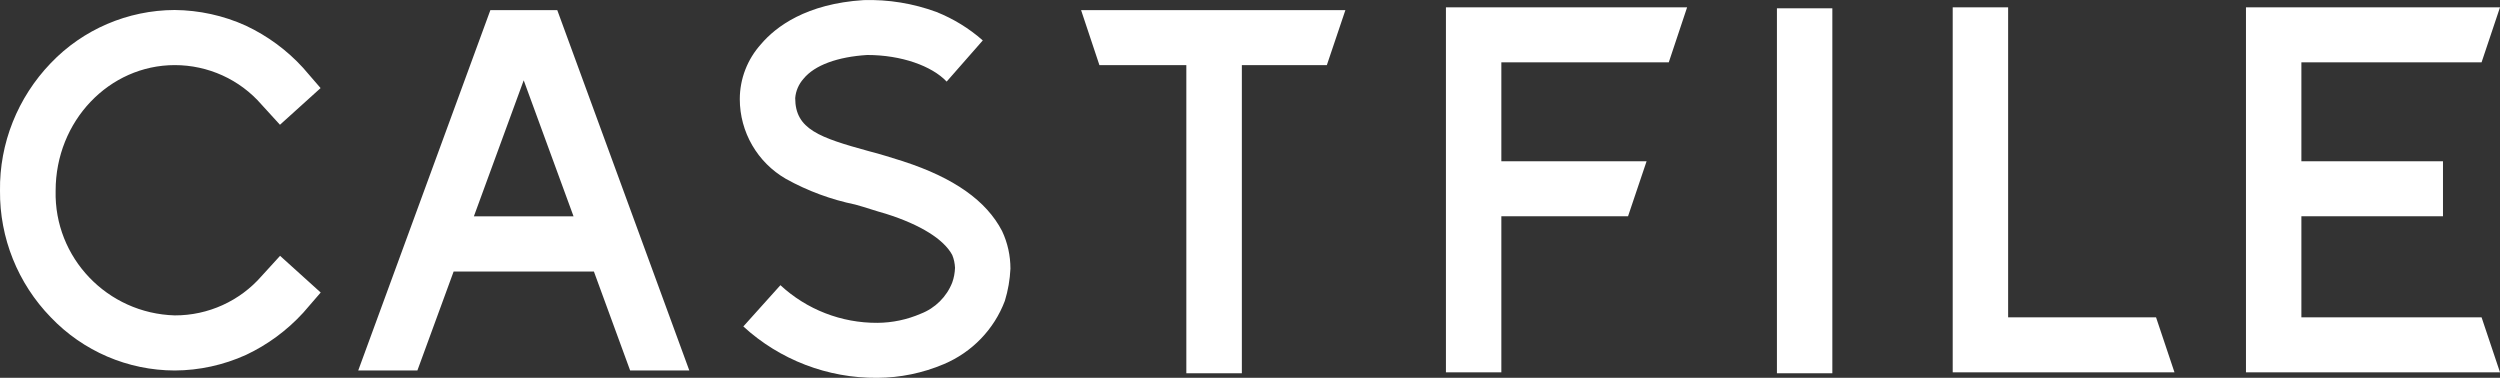
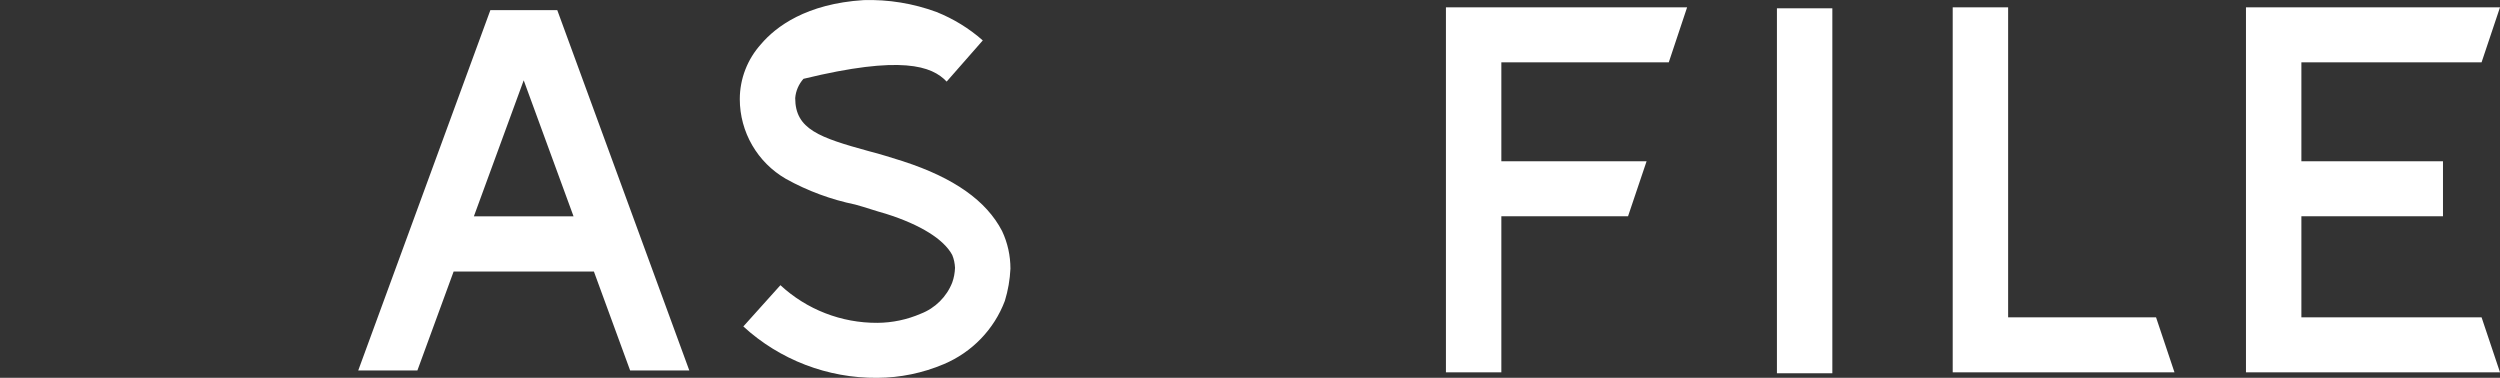
<svg xmlns="http://www.w3.org/2000/svg" width="397" height="60" viewBox="0 0 397 60" fill="none">
  <rect x="0" y="0" width="397" height="60" fill="#333333" stroke="none" />
  <g clip-path="url(#clip0_2003_73)">
    <path d="M238.414 9.899V25.608H261.478L258.533 34.341H238.414V59.122H229.614V1.166H267.912L265.001 9.899H238.414Z" fill="white" />
    <path d="M290.976 1.318H282.176V59.274H290.976V1.318Z" fill="white" />
    <path d="M342.379 50.389L345.306 59.122H310.09V1.166H318.89V50.389H342.379Z" fill="white" />
    <path d="M365.46 9.899V25.608H387.945V34.341H365.46V50.389H394.073L397 59.122H356.66V1.166H397L394.073 9.899H365.46Z" fill="white" />
-     <path d="M27.744 10.338C33.038 10.338 38.076 12.618 41.531 16.605L44.459 19.814L50.91 13.986L48.135 10.777C45.582 7.973 42.484 5.693 39.029 4.071C35.489 2.466 31.625 1.622 27.727 1.588C20.289 1.622 13.174 4.662 8.051 10.034C2.808 15.49 -0.102 22.753 -0 30.287C-0.068 37.77 2.825 45 8.068 50.389C13.191 55.76 20.289 58.818 27.744 58.834C31.642 58.818 35.489 57.973 39.046 56.368C42.501 54.747 45.582 52.466 48.152 49.662L50.927 46.453L44.476 40.625L41.548 43.834C38.093 47.804 33.055 50.101 27.761 50.084C17.038 49.78 8.578 40.929 8.834 30.287C8.834 19.206 17.344 10.338 27.761 10.338" fill="white" />
-     <path d="M143.454 25.625C141.547 25.034 139.777 24.459 138.024 24.02C130.092 21.841 126.279 20.524 126.279 15.574C126.365 14.443 126.841 13.361 127.59 12.517C129.36 10.338 133.037 9.02 137.718 8.733C143.147 8.733 147.981 10.473 150.33 12.956L156.066 6.419C153.905 4.51 151.42 2.99 148.73 1.909C145.02 0.541 141.088 -0.101 137.139 0.017C128.033 0.591 123.199 4.24 120.85 7.01C118.688 9.409 117.479 12.517 117.479 15.743C117.479 20.963 120.271 25.794 124.816 28.412C128.254 30.321 131.964 31.689 135.811 32.483C137.428 32.922 139.045 33.497 140.645 33.936C146.228 35.693 149.888 38.024 151.215 40.49C151.488 41.149 151.624 41.824 151.658 42.534C151.624 43.328 151.488 44.122 151.215 44.865C150.33 47.128 148.509 48.936 146.228 49.814C144.049 50.76 141.701 51.25 139.335 51.267C133.615 51.301 128.101 49.155 123.93 45.287L118.041 51.841C123.828 57.145 131.437 60.068 139.318 60C142.943 59.983 146.552 59.24 149.888 57.821C154.364 55.929 157.871 52.297 159.573 47.77C160.083 46.115 160.373 44.409 160.458 42.669C160.458 40.608 160.015 38.564 159.13 36.689C156.645 31.892 151.505 28.243 143.437 25.625" fill="white" />
-     <path d="M171.675 1.605L174.585 10.338H188.39V59.274H197.206V10.338H210.704L213.649 1.605H171.675Z" fill="white" />
+     <path d="M143.454 25.625C141.547 25.034 139.777 24.459 138.024 24.02C130.092 21.841 126.279 20.524 126.279 15.574C126.365 14.443 126.841 13.361 127.59 12.517C143.147 8.733 147.981 10.473 150.33 12.956L156.066 6.419C153.905 4.51 151.42 2.99 148.73 1.909C145.02 0.541 141.088 -0.101 137.139 0.017C128.033 0.591 123.199 4.24 120.85 7.01C118.688 9.409 117.479 12.517 117.479 15.743C117.479 20.963 120.271 25.794 124.816 28.412C128.254 30.321 131.964 31.689 135.811 32.483C137.428 32.922 139.045 33.497 140.645 33.936C146.228 35.693 149.888 38.024 151.215 40.49C151.488 41.149 151.624 41.824 151.658 42.534C151.624 43.328 151.488 44.122 151.215 44.865C150.33 47.128 148.509 48.936 146.228 49.814C144.049 50.76 141.701 51.25 139.335 51.267C133.615 51.301 128.101 49.155 123.93 45.287L118.041 51.841C123.828 57.145 131.437 60.068 139.318 60C142.943 59.983 146.552 59.24 149.888 57.821C154.364 55.929 157.871 52.297 159.573 47.77C160.083 46.115 160.373 44.409 160.458 42.669C160.458 40.608 160.015 38.564 159.13 36.689C156.645 31.892 151.505 28.243 143.437 25.625" fill="white" />
    <path d="M77.872 1.605L56.885 58.834H66.28L72.034 43.125H94.314L100.067 58.834H109.463L88.493 1.605H77.872ZM75.251 34.358L83.165 12.753L91.08 34.358H75.234H75.251Z" fill="white" />
  </g>
  <defs>
    <clipPath id="clip0_2003_73">
      <rect width="397" height="60" fill="white" />
    </clipPath>
  </defs>
</svg>